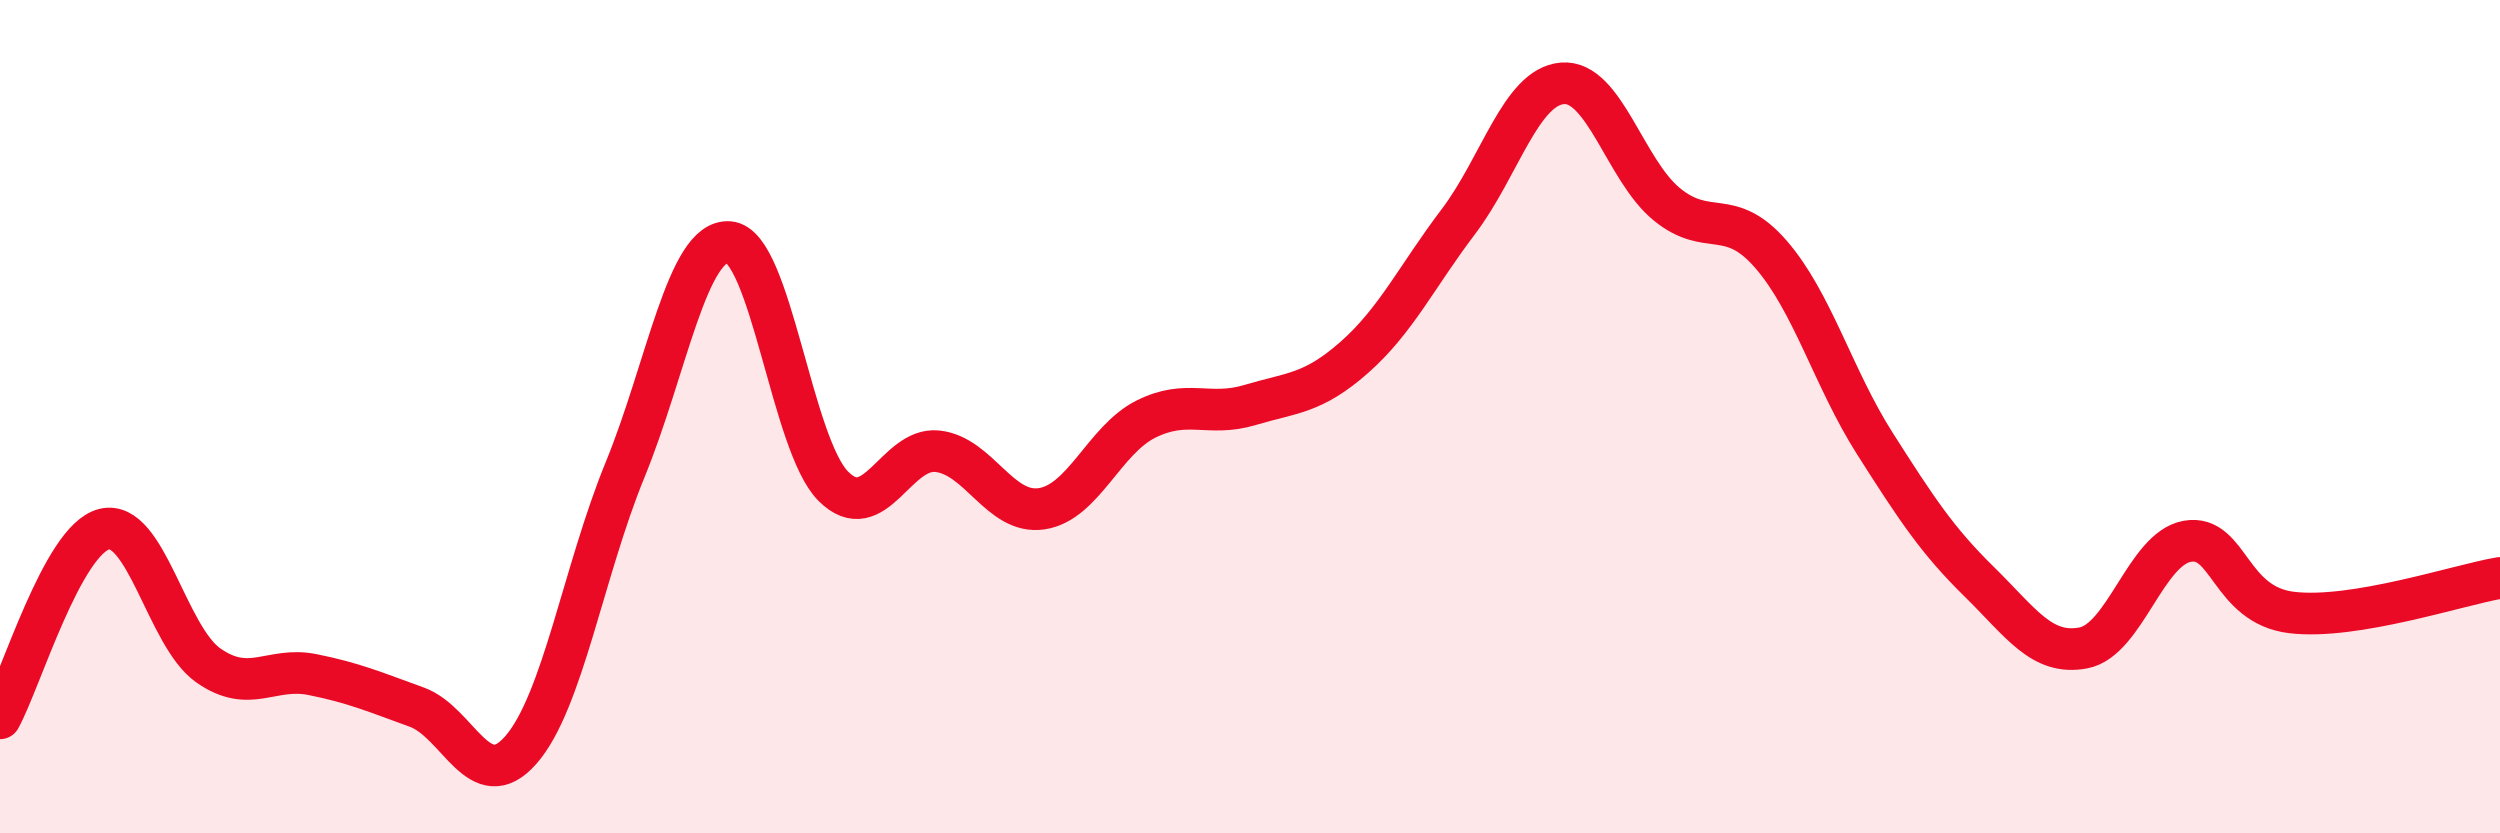
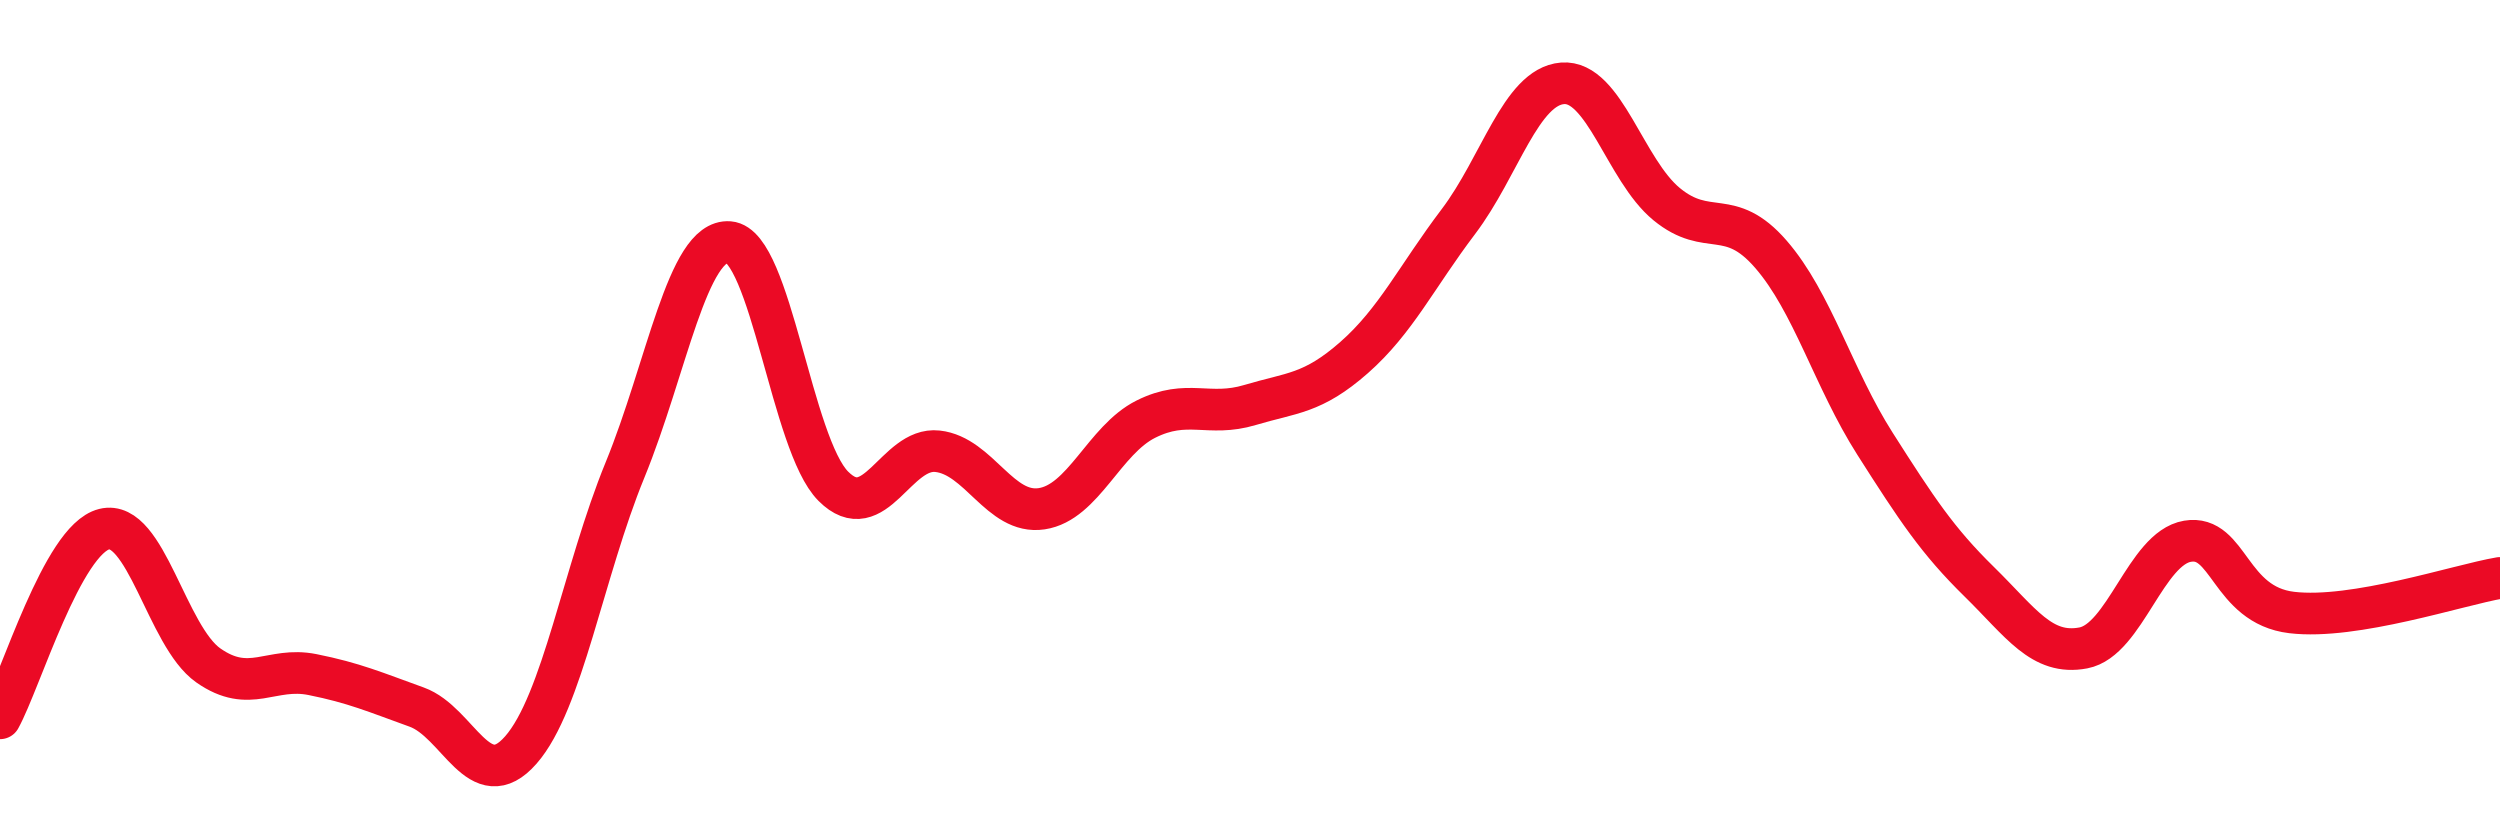
<svg xmlns="http://www.w3.org/2000/svg" width="60" height="20" viewBox="0 0 60 20">
-   <path d="M 0,17.24 C 0.5,16.33 1.5,12.95 2.5,12.7 C 3.5,12.45 4,15.27 5,15.97 C 6,16.67 6.5,15.99 7.5,16.19 C 8.5,16.39 9,16.61 10,16.97 C 11,17.33 11.5,19.14 12.5,18 C 13.5,16.86 14,13.72 15,11.28 C 16,8.84 16.5,5.73 17.5,5.81 C 18.5,5.89 19,10.67 20,11.67 C 21,12.67 21.5,10.72 22.5,10.83 C 23.5,10.94 24,12.36 25,12.21 C 26,12.06 26.5,10.56 27.5,10.06 C 28.5,9.56 29,10.02 30,9.72 C 31,9.42 31.5,9.46 32.5,8.58 C 33.5,7.7 34,6.64 35,5.32 C 36,4 36.5,2.08 37.5,2 C 38.5,1.92 39,4.08 40,4.9 C 41,5.72 41.5,4.95 42.5,6.1 C 43.5,7.25 44,9.08 45,10.65 C 46,12.22 46.5,12.98 47.5,13.96 C 48.5,14.94 49,15.74 50,15.55 C 51,15.36 51.5,13.16 52.5,12.99 C 53.5,12.82 53.5,14.52 55,14.7 C 56.5,14.88 59,14.04 60,13.87L60 20L0 20Z" fill="#EB0A25" opacity="0.1" stroke-linecap="round" stroke-linejoin="round" />
  <path d="M 0,17.24 C 0.5,16.33 1.5,12.95 2.5,12.7 C 3.5,12.45 4,15.27 5,15.97 C 6,16.67 6.5,15.99 7.5,16.19 C 8.5,16.39 9,16.61 10,16.97 C 11,17.33 11.5,19.14 12.5,18 C 13.5,16.86 14,13.72 15,11.28 C 16,8.84 16.5,5.73 17.5,5.81 C 18.5,5.89 19,10.67 20,11.67 C 21,12.67 21.5,10.72 22.5,10.83 C 23.5,10.94 24,12.36 25,12.21 C 26,12.06 26.5,10.56 27.5,10.06 C 28.5,9.56 29,10.02 30,9.72 C 31,9.42 31.5,9.46 32.5,8.58 C 33.5,7.7 34,6.64 35,5.32 C 36,4 36.5,2.08 37.5,2 C 38.5,1.92 39,4.08 40,4.9 C 41,5.72 41.5,4.95 42.5,6.1 C 43.5,7.25 44,9.08 45,10.65 C 46,12.22 46.5,12.98 47.5,13.96 C 48.5,14.94 49,15.74 50,15.55 C 51,15.36 51.5,13.16 52.5,12.99 C 53.5,12.82 53.5,14.52 55,14.7 C 56.5,14.88 59,14.04 60,13.87" stroke="#EB0A25" stroke-width="1" fill="none" stroke-linecap="round" stroke-linejoin="round" />
</svg>